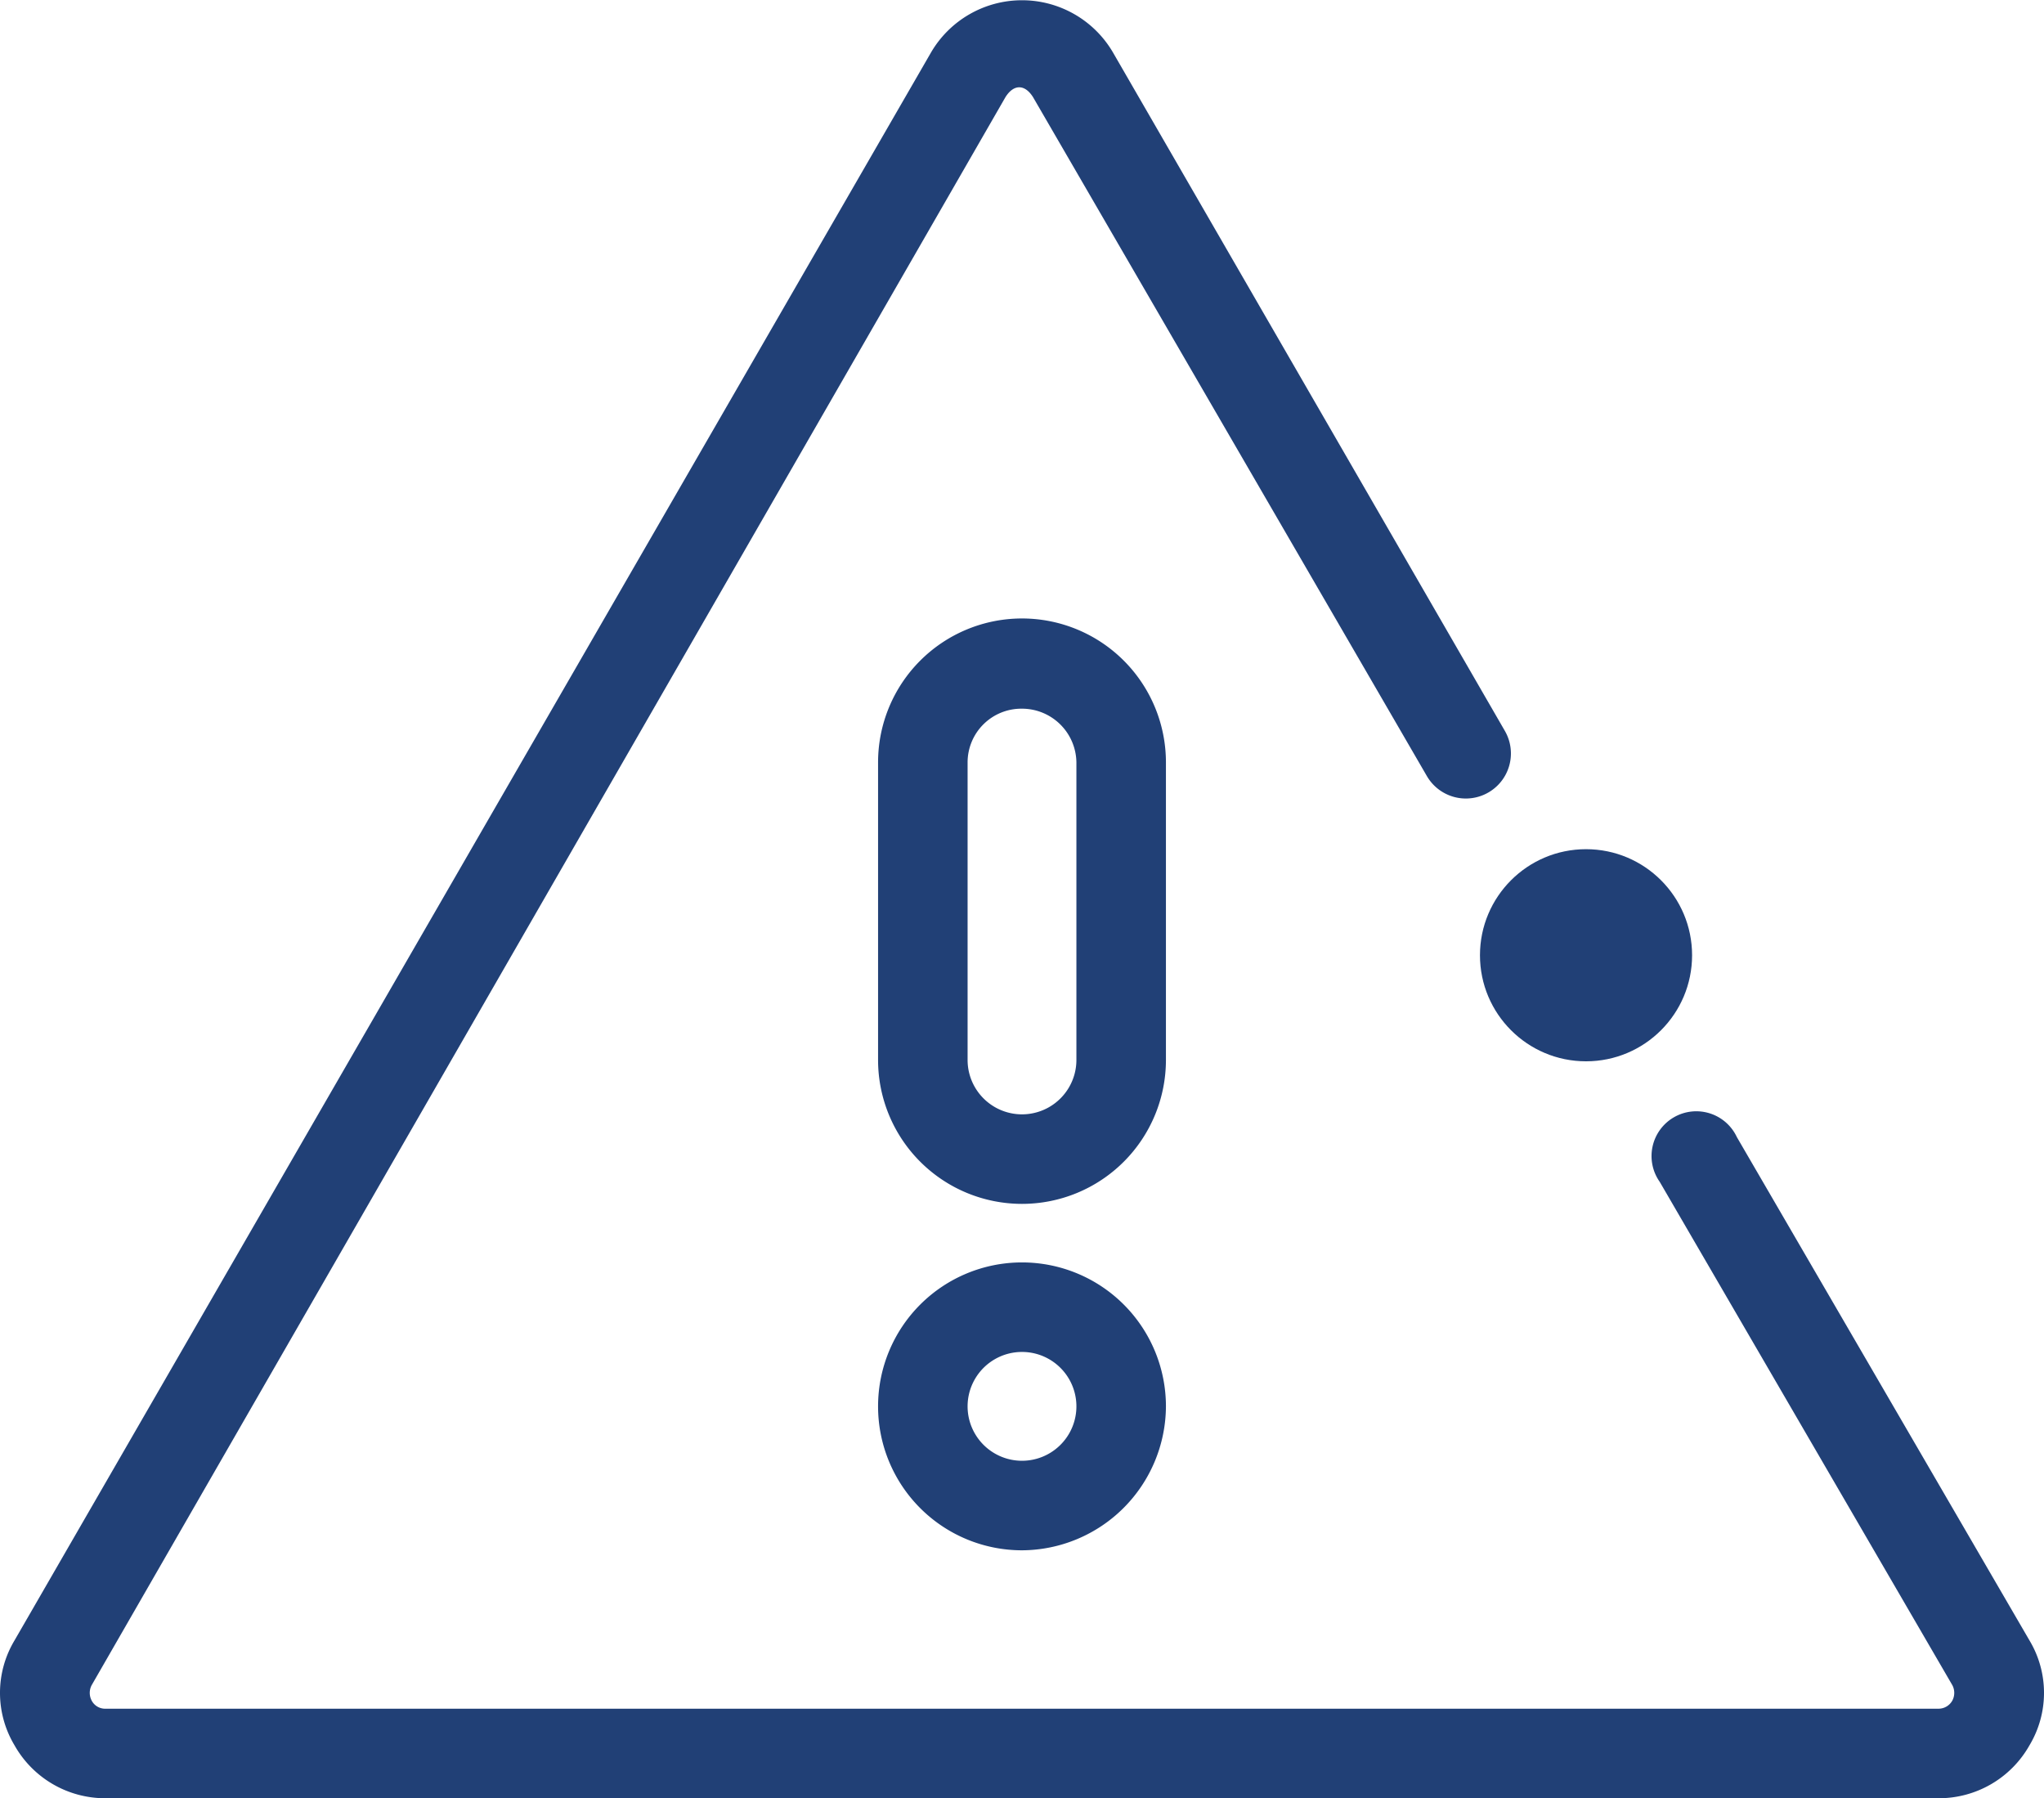
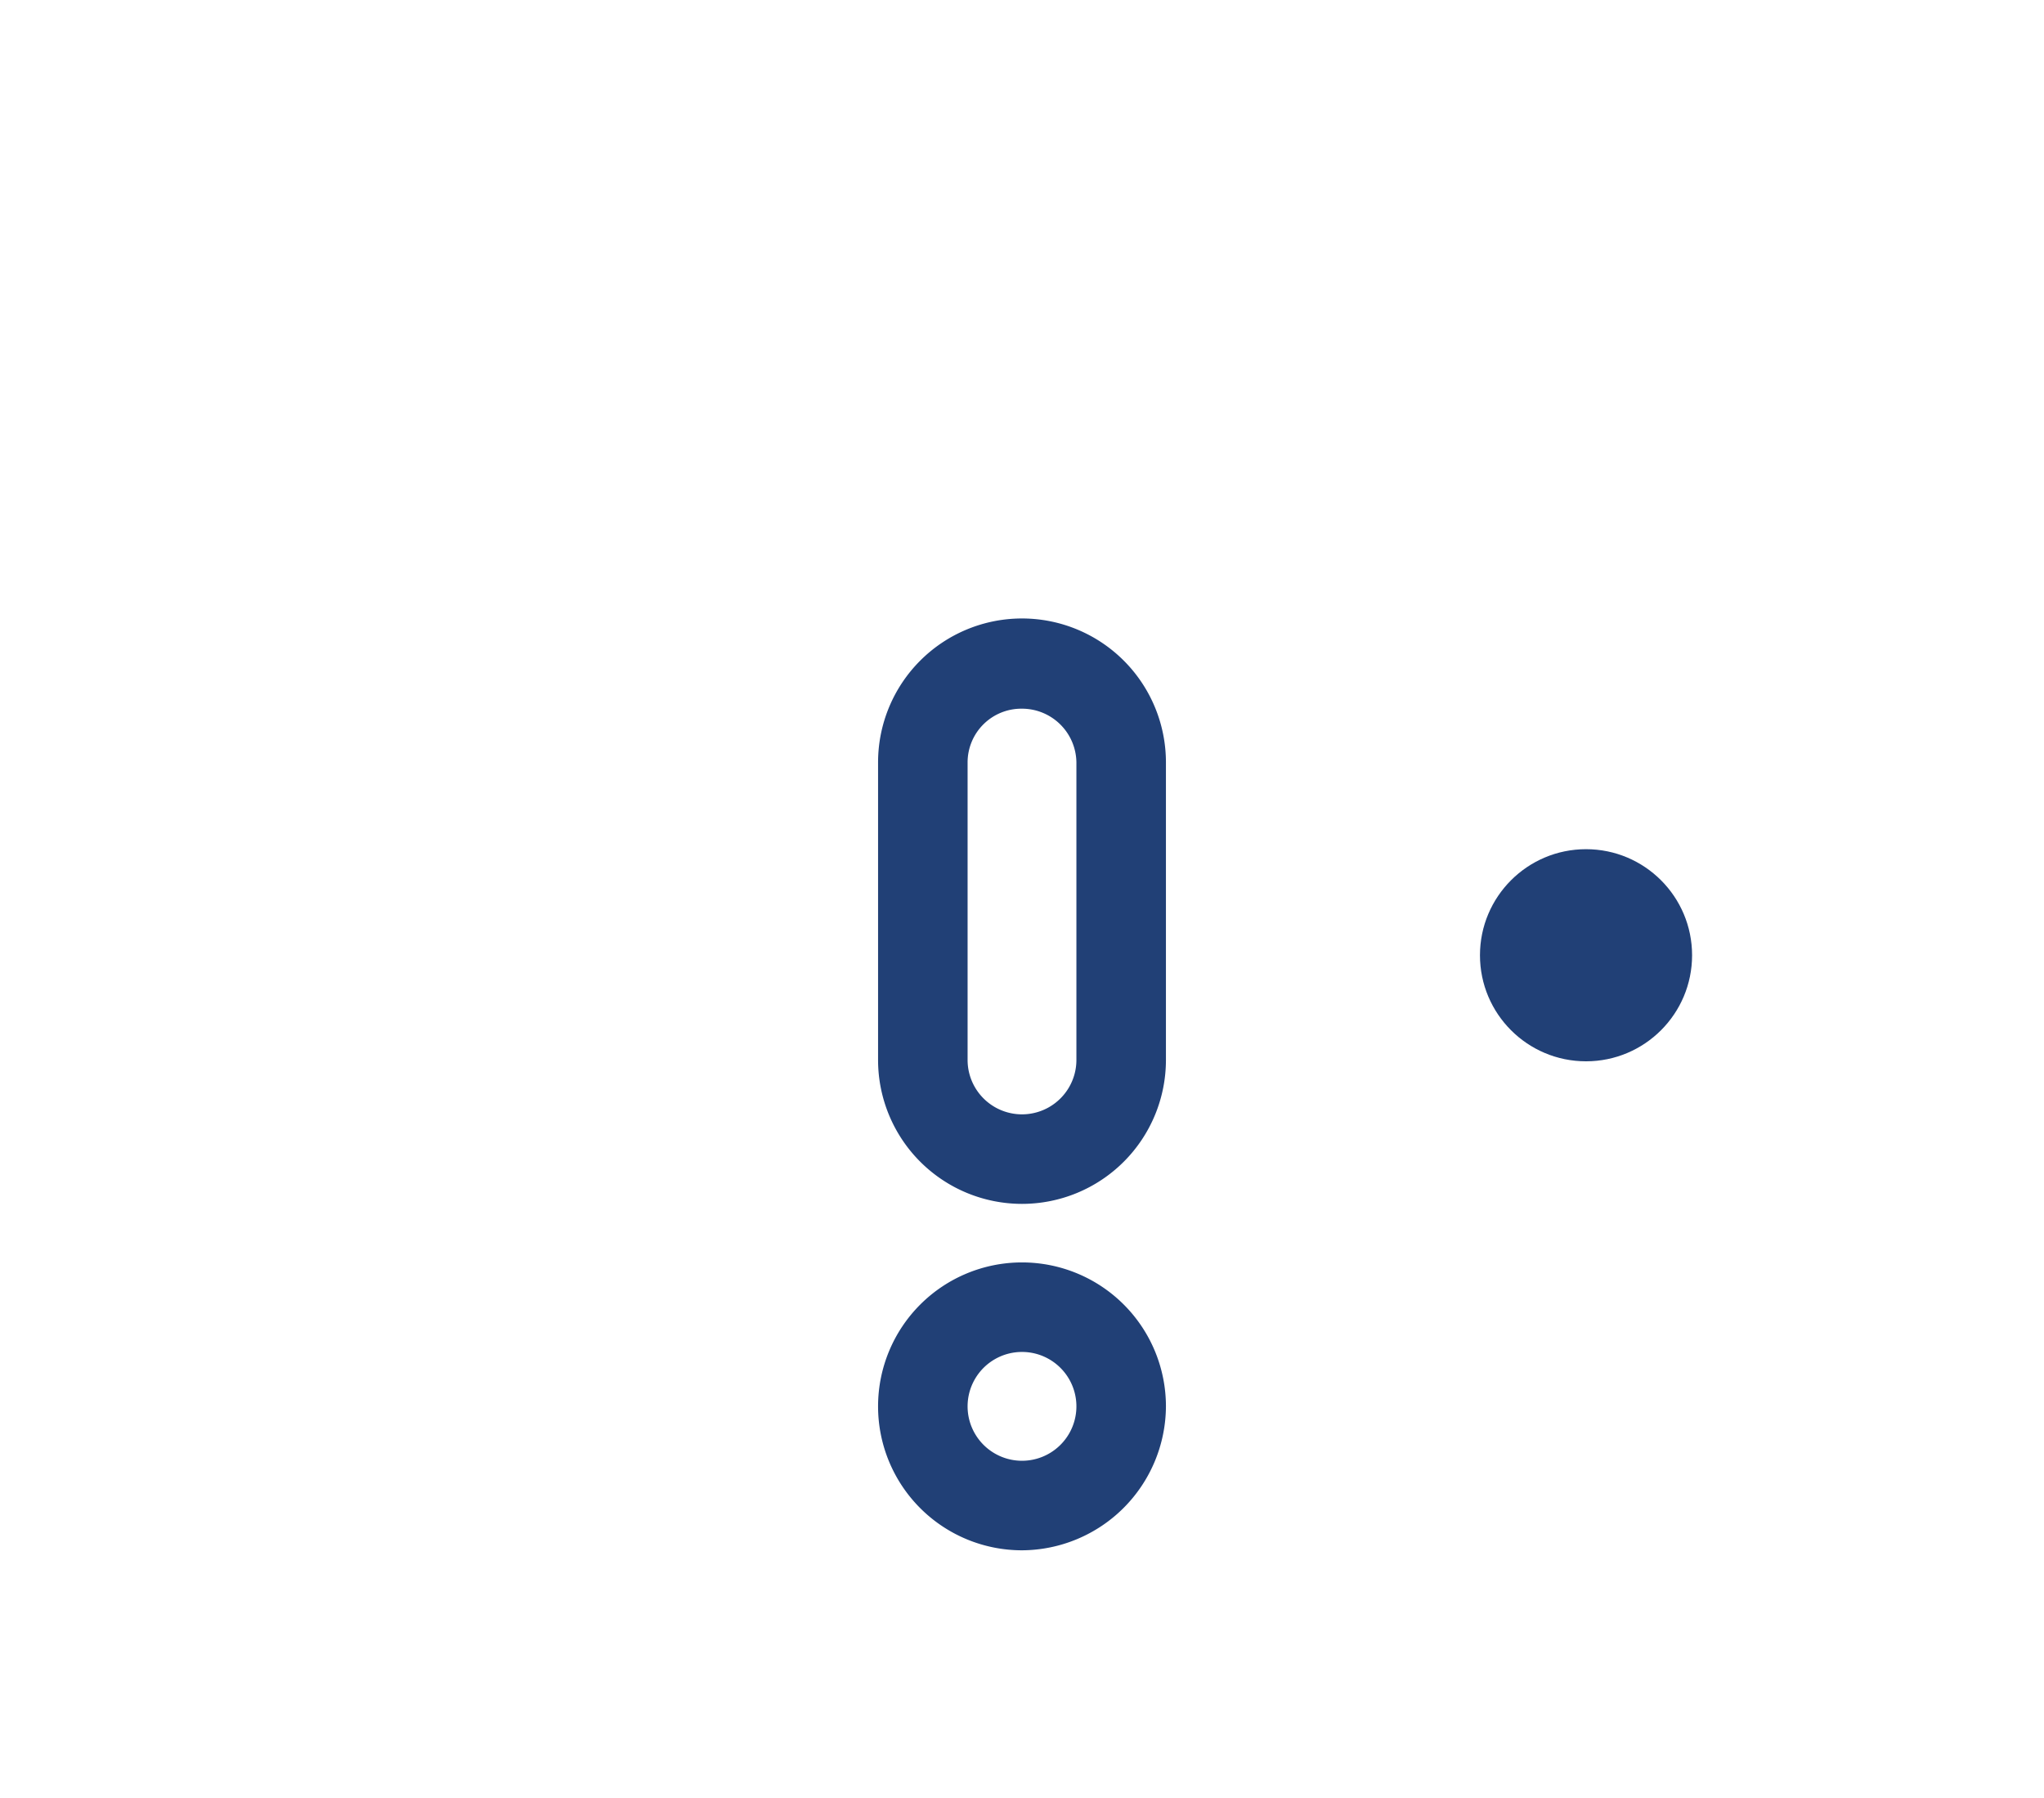
<svg xmlns="http://www.w3.org/2000/svg" viewBox="0 0 29.68 26.11">
  <defs>
    <style>.cls-1{fill:#214076;}</style>
  </defs>
  <title>monitoring</title>
  <g id="Vrstva_2" data-name="Vrstva 2">
    <g id="Vrstva_1-2" data-name="Vrstva 1">
      <circle class="cls-1" cx="23.03" cy="13.87" r="1.54" />
-       <path class="cls-1" d="M28.15,26.11H1.53a1.51,1.51,0,0,1-1.32-.77,1.48,1.48,0,0,1,0-1.52L13.52.76a1.53,1.53,0,0,1,2.64,0l5.69,9.85a.65.65,0,0,1-1.13.66L15,1.41c-.12-.19-.28-.19-.4,0L1.33,24.47a.24.24,0,0,0,0,.22.22.22,0,0,0,.2.12H28.15a.23.23,0,0,0,.2-.12.24.24,0,0,0,0-.22L24.1,17.16a.65.65,0,1,1,1.12-.65l4.25,7.31a1.48,1.48,0,0,1,0,1.52A1.51,1.51,0,0,1,28.15,26.11Z" />
      <path class="cls-1" d="M14.84,17.48a2.09,2.09,0,0,1-2.09-2.09V11.07a2.09,2.09,0,0,1,4.18,0v4.32A2.09,2.09,0,0,1,14.84,17.48Zm0-7.19a.78.78,0,0,0-.79.78v4.32a.79.79,0,0,0,1.58,0V11.07A.79.79,0,0,0,14.84,10.29Z" />
      <path class="cls-1" d="M14.84,22.51a2.09,2.09,0,1,1,2.09-2.09A2.1,2.1,0,0,1,14.84,22.51Zm0-2.88a.79.79,0,0,0,0,1.58.79.79,0,0,0,0-1.58Z" />
    </g>
  </g>
</svg>